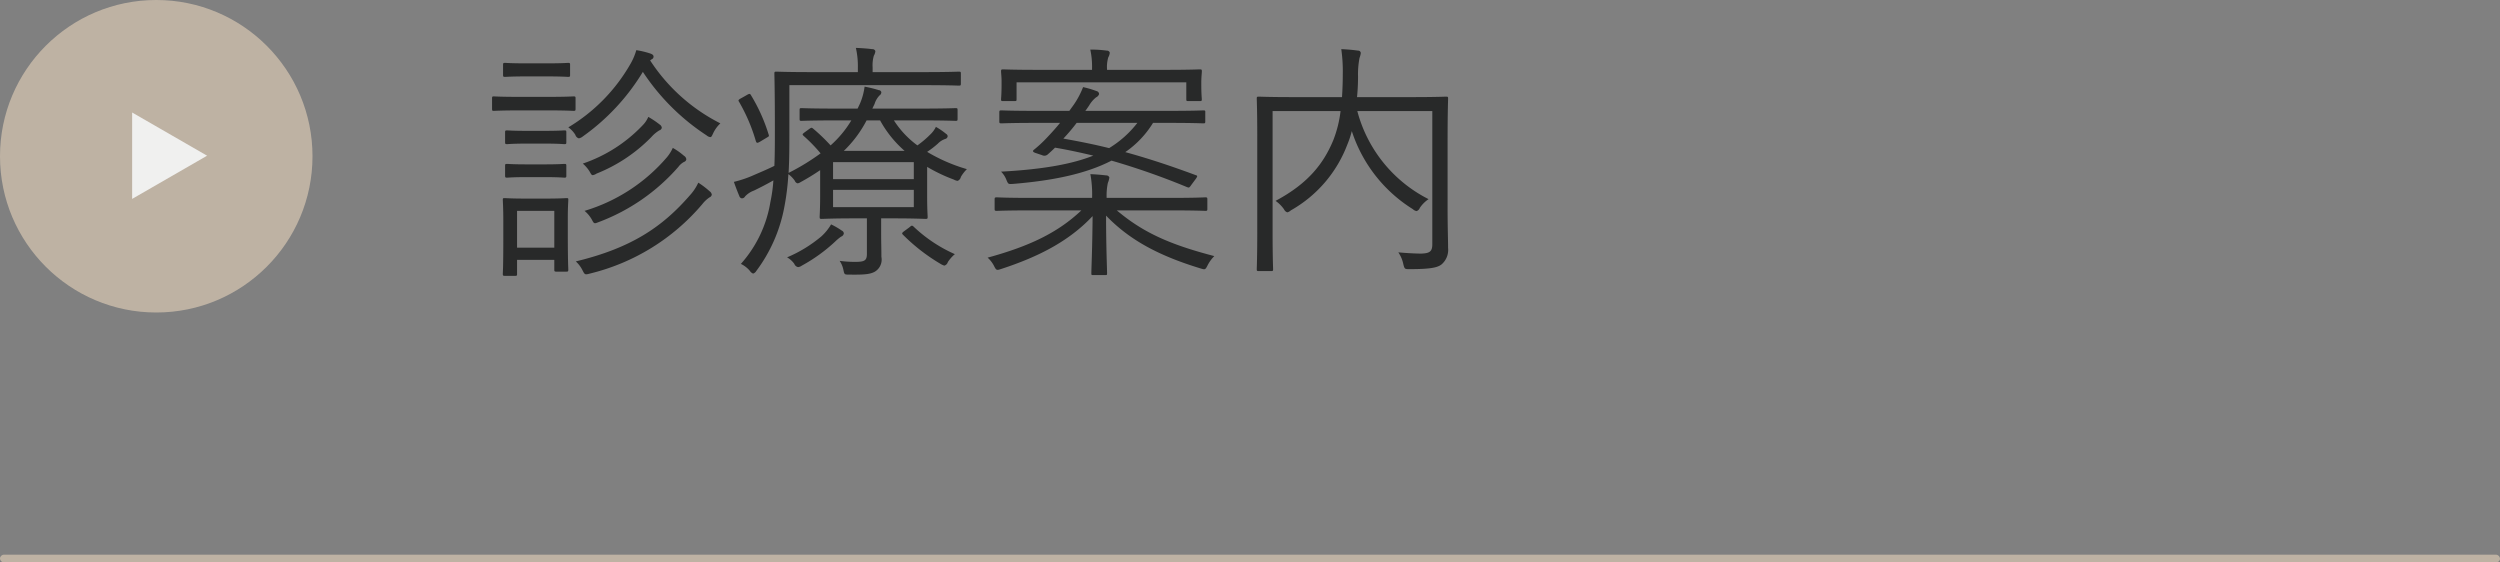
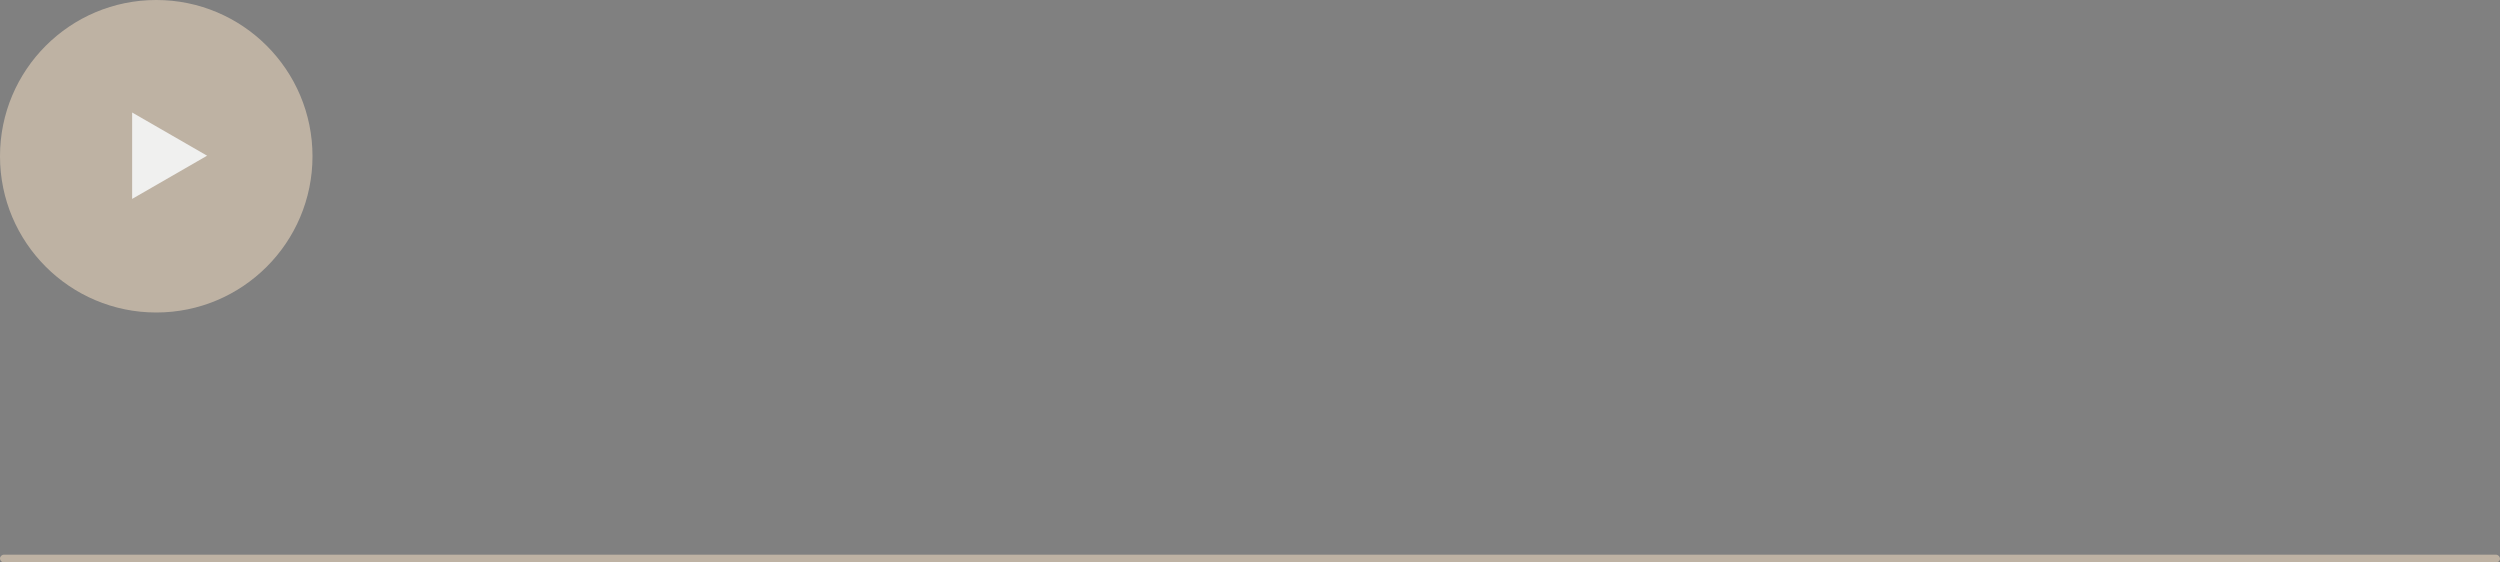
<svg xmlns="http://www.w3.org/2000/svg" id="nav4.svg" width="320" height="72" viewBox="0 0 320 72">
  <rect x="0" y="0" width="320" height="72" fill="#808080" stroke="none" />
  <defs>
    <style>
      .cls-1 {
        fill: #282929;
      }

      .cls-1, .cls-3 {
        fill-rule: evenodd;
      }

      .cls-2 {
        fill: #beb2a3;
      }

      .cls-3 {
        fill: #f0f0ef;
      }
    </style>
  </defs>
-   <path id="診療案内" class="cls-1" d="M517.679,1494.89c0-1.44.064-2.11,0.064-2.31,0-.22-0.032-0.22-0.256-0.22-0.16,0-.768.06-2.751,0.06h-2.368c-1.952,0-2.56-.06-2.72-0.06-0.256,0-.288,0-0.288.22,0,0.2.064,0.93,0.064,2.85v1.92c0,3.9-.064,4.54-0.064,4.7,0,0.23.032,0.26,0.288,0.26h1.28c0.224,0,.256-0.03.256-0.26v-1.79h4.767v1.25c0,0.22.032,0.26,0.256,0.26h1.28c0.224,0,.256-0.04.256-0.26,0-.16-0.064-0.99-0.064-4.67v-1.95Zm-1.728,3.81h-4.767v-4.71h4.767v4.71Zm12.448-24.1a0.386,0.386,0,0,0,.256-0.32c0-.19-0.064-0.29-0.384-0.42a11.1,11.1,0,0,0-1.824-.44,7.863,7.863,0,0,1-.8,1.85,22.442,22.442,0,0,1-7.9,8.03,3.413,3.413,0,0,1,.9.96,0.649,0.649,0,0,0,.448.45,1.18,1.18,0,0,0,.512-0.25,27.709,27.709,0,0,0,7.68-8.26,28.274,28.274,0,0,0,8.159,8.13,0.861,0.861,0,0,0,.48.22c0.128,0,.192-0.13.352-0.48a4.2,4.2,0,0,1,.928-1.28,23.189,23.189,0,0,1-8.991-8.06Zm7.711,17.31a0.655,0.655,0,0,0-.256-0.41,11.333,11.333,0,0,0-1.472-1.12,6.187,6.187,0,0,1-1.087,1.63c-3.552,4.09-7.552,6.75-14.592,8.45a3.883,3.883,0,0,1,.864,1.15c0.288,0.57.32,0.57,0.928,0.41a27.259,27.259,0,0,0,14.4-8.89,4.046,4.046,0,0,1,.928-0.87A0.452,0.452,0,0,0,536.11,1491.91Zm-3.263-4.51a0.563,0.563,0,0,0-.288-0.45,8.351,8.351,0,0,0-1.44-1.02,5.2,5.2,0,0,1-.736,1.18,22.244,22.244,0,0,1-10.56,6.88,4.112,4.112,0,0,1,.9,1.06c0.32,0.61.32,0.61,0.9,0.38a25.294,25.294,0,0,0,10.208-7.07,2.178,2.178,0,0,1,.736-0.64A0.4,0.4,0,0,0,532.847,1487.4Zm-3.136-4.03a0.554,0.554,0,0,0-.256-0.42,12.249,12.249,0,0,0-1.472-.99,3.426,3.426,0,0,1-.736,1.09,18.954,18.954,0,0,1-7.648,4.89,4.452,4.452,0,0,1,.864,1c0.192,0.35.256,0.48,0.416,0.48a1.214,1.214,0,0,0,.48-0.2,20.293,20.293,0,0,0,7.008-4.67,4.429,4.429,0,0,1,1.024-.86A0.463,0.463,0,0,0,529.711,1483.37Zm-11.04-3.78c0-.22-0.032-0.25-0.256-0.25-0.192,0-.9.06-3.327,0.06h-3.552c-2.4,0-3.168-.06-3.328-0.06-0.192,0-.224.03-0.224,0.25v1.35c0,0.22.032,0.25,0.224,0.25,0.16,0,.928-0.06,3.328-0.06h3.552c2.431,0,3.135.06,3.327,0.06,0.224,0,.256-0.03.256-0.25v-1.35Zm-0.7-4.29c0-.22-0.032-0.25-0.256-0.25-0.16,0-.736.06-2.783,0.06h-2.5c-2.016,0-2.592-.06-2.784-0.06-0.224,0-.256.03-0.256,0.25v1.28c0,0.23.032,0.26,0.256,0.26,0.192,0,.768-0.06,2.784-0.06h2.5c2.047,0,2.623.06,2.783,0.06,0.224,0,.256-0.03.256-0.26v-1.28Zm-0.48,12.93c0-.22-0.032-0.25-0.256-0.25-0.16,0-.7.06-2.591,0.06H512.5c-1.888,0-2.432-.06-2.592-0.06-0.224,0-.256.03-0.256,0.25v1.25c0,0.22.032,0.26,0.256,0.26,0.16,0,.7-0.07,2.592-0.07h2.144c1.887,0,2.431.07,2.591,0.07,0.224,0,.256-0.04.256-0.26v-1.25Zm0-4.29c0-.22-0.032-0.25-0.256-0.25-0.16,0-.7.06-2.591,0.06H512.5c-1.888,0-2.432-.06-2.592-0.06-0.224,0-.256.03-0.256,0.25v1.25c0,0.23.032,0.26,0.256,0.26,0.16,0,.7-0.07,2.592-0.07h2.144c1.887,0,2.431.07,2.591,0.07,0.224,0,.256-0.03.256-0.26v-1.25Zm45.312-1.53c3.263,0,4.351.06,4.511,0.06,0.224,0,.256-0.03.256-0.25v-1.12c0-.23-0.032-0.26-0.256-0.26-0.16,0-1.248.06-4.511,0.06h-6.144l0.288-.6a2.677,2.677,0,0,1,.64-1.09,0.5,0.5,0,0,0,.224-0.39,0.332,0.332,0,0,0-.32-0.28,15.6,15.6,0,0,0-1.824-.45,8.047,8.047,0,0,1-.608,2.21l-0.288.6h-2.656c-3.264,0-4.352-.06-4.512-0.06-0.224,0-.256.03-0.256,0.26v1.12c0,0.22.032,0.25,0.256,0.25,0.16,0,1.248-.06,4.512-0.06h1.856a13.562,13.562,0,0,1-2.656,3.2,23.207,23.207,0,0,0-2.24-2.15c-0.192-.16-0.256-0.12-0.48.04l-0.608.44c-0.288.23-.32,0.26-0.128,0.45a20.235,20.235,0,0,1,2.176,2.24,28.733,28.733,0,0,1-4.095,2.5c0.1-1.7.1-3.49,0.1-5.51v-5.72h17.215c3.231,0,4.319.06,4.479,0.06,0.224,0,.256-0.03.256-0.26v-1.28c0-.22-0.032-0.25-0.256-0.25-0.16,0-1.248.06-4.479,0.06h-6.56v-0.61a4.411,4.411,0,0,1,.16-1.5,1.337,1.337,0,0,0,.192-0.58,0.393,0.393,0,0,0-.416-0.25c-0.512-.07-1.312-0.13-2.08-0.16a10.523,10.523,0,0,1,.256,2.56v0.54h-5.888c-3.231,0-4.351-.06-4.543-0.06-0.224,0-.256.03-0.256,0.25,0,0.2.064,2.18,0.064,6.98,0,1.73,0,3.33-.064,4.83-0.7.35-1.536,0.71-2.56,1.15a14.564,14.564,0,0,1-2.624.9c0.224,0.64.48,1.31,0.7,1.82a0.387,0.387,0,0,0,.32.29,0.467,0.467,0,0,0,.416-0.25,2.86,2.86,0,0,1,1.12-.74c0.864-.42,1.664-0.83,2.5-1.31a19.272,19.272,0,0,1-.384,2.78,15.678,15.678,0,0,1-3.776,7.91,3.449,3.449,0,0,1,1.152.89,0.867,0.867,0,0,0,.416.35,0.749,0.749,0,0,0,.416-0.35,19.647,19.647,0,0,0,3.552-8.03,31.8,31.8,0,0,0,.544-4.35,3.65,3.65,0,0,1,.832.86,0.5,0.5,0,0,0,.352.32,0.99,0.99,0,0,0,.383-0.16,28.441,28.441,0,0,0,2.5-1.53v3.16c0,1.83-.064,2.63-0.064,2.82,0,0.22.032,0.26,0.256,0.26,0.192,0,1.408-.07,4.128-0.07h1.664v4.51c0,0.84-.224,1.06-1.472,1.06a14.528,14.528,0,0,1-2.016-.13,3.176,3.176,0,0,1,.48,1.15c0.128,0.61.128,0.61,0.768,0.61,2.016,0.03,2.688-.06,3.264-0.38a1.8,1.8,0,0,0,.832-1.89c0-1.02-.032-1.82-0.032-2.94v-1.99h1.568c2.72,0,3.936.07,4.128,0.07,0.224,0,.256-0.04.256-0.26,0-.19-0.064-0.9-0.064-2.59v-3.81a21.124,21.124,0,0,0,3.423,1.63,1.292,1.292,0,0,0,.48.16,0.7,0.7,0,0,0,.416-0.51,4.667,4.667,0,0,1,.768-0.99,21.75,21.75,0,0,1-5.087-2.21,12.041,12.041,0,0,0,1.376-1.06,2.342,2.342,0,0,1,.959-0.6,0.389,0.389,0,0,0,.288-0.32,0.345,0.345,0,0,0-.192-0.32,8.627,8.627,0,0,0-1.311-.9,3.31,3.31,0,0,1-.736.99,12.071,12.071,0,0,1-1.632,1.38,11.969,11.969,0,0,1-3.008-3.2H562.8Zm-0.832,11.1H551.631v-2.21h10.336v2.21Zm0-3.58H551.631v-2.18h10.336v2.18Zm-8.96-3.62a14.929,14.929,0,0,0,2.912-3.9h1.728a14.326,14.326,0,0,0,3.136,3.9h-7.776Zm0,10.59a0.425,0.425,0,0,0-.256-0.38,9.668,9.668,0,0,0-1.376-.8,6.4,6.4,0,0,1-1.248,1.54,17.177,17.177,0,0,1-4.383,2.68,2.886,2.886,0,0,1,.928.84,0.642,0.642,0,0,0,.48.41,1.012,1.012,0,0,0,.479-0.19,20.981,20.981,0,0,0,4.256-3.07,6.2,6.2,0,0,1,.768-0.64A0.531,0.531,0,0,0,553.007,1496.9Zm7.776-.35c-0.32.23-.384,0.32-0.224,0.48a24.074,24.074,0,0,0,4.832,3.75,2.031,2.031,0,0,0,.48.22,0.65,0.65,0,0,0,.447-0.45,4.648,4.648,0,0,1,.9-1.02,18.518,18.518,0,0,1-5.311-3.55c-0.192-.16-0.256-0.1-0.512.12Zm-20.895-16.99c-0.416.22-.416,0.29-0.288,0.48a22.456,22.456,0,0,1,2.144,5.02c0.1,0.26.16,0.29,0.544,0.07l0.8-.48c0.32-.19.384-0.19,0.288-0.45a22.13,22.13,0,0,0-2.24-4.99c-0.128-.23-0.192-0.26-0.576-0.03Zm59.39,1.82c0-.22-0.032-0.25-0.256-0.25-0.16,0-1.215.06-4.319,0.06H583.919c0.16-.19.32-0.45,0.48-0.67a3.705,3.705,0,0,1,.9-1.06,0.725,0.725,0,0,0,.384-0.41,0.408,0.408,0,0,0-.32-0.39,12.964,12.964,0,0,0-1.728-.51,10.832,10.832,0,0,1-1.184,2.24l-0.576.8H577.52c-3.1,0-4.16-.06-4.32-0.06-0.256,0-.288.03-0.288,0.25v1.16c0,0.22.032,0.25,0.288,0.25,0.16,0,1.216-.06,4.32-0.06h3.167c-0.544.67-1.152,1.34-1.791,2.01a15.946,15.946,0,0,1-1.568,1.44c-0.16.13-.16,0.26,0.192,0.39l0.864,0.29a0.644,0.644,0,0,0,.7-0.07c0.287-.25.607-0.54,0.959-0.89,1.664,0.28,3.3.64,4.9,1.02-2.656,1.06-6.367,1.76-11.807,2.05a3.078,3.078,0,0,1,.7,1.09c0.224,0.54.256,0.51,0.832,0.48,5.087-.42,9.311-1.28,12.607-2.98a92.967,92.967,0,0,1,9.664,3.39c0.256,0.1.288,0.1,0.576-.32l0.543-.73c0.256-.36.224-0.42,0-0.48-3.2-1.19-6.111-2.15-9.023-2.95a12.41,12.41,0,0,0,3.552-3.74H594.7c3.1,0,4.159.06,4.319,0.06,0.224,0,.256-0.03.256-0.25v-1.16Zm-8.7,1.35a13.317,13.317,0,0,1-3.616,3.23c-1.92-.48-3.84-0.86-5.856-1.22a23.122,23.122,0,0,0,1.7-2.01h7.776Zm4.448,11.2c3.039,0,4.1.06,4.255,0.06,0.224,0,.256-0.03.256-0.25v-1.22c0-.22-0.032-0.26-0.256-0.26-0.16,0-1.216.07-4.255,0.07h-8.384v-0.16a7.772,7.772,0,0,1,.16-1.76,2.339,2.339,0,0,0,.192-0.71,0.432,0.432,0,0,0-.416-0.25c-0.608-.07-1.248-0.13-2.016-0.16a14.059,14.059,0,0,1,.224,2.94v0.1h-7.967c-3.04,0-4.064-.07-4.224-0.07-0.256,0-.288.04-0.288,0.26v1.22c0,0.22.032,0.25,0.288,0.25,0.16,0,1.184-.06,4.224-0.06h6.591c-3.072,2.91-6.751,4.61-12,6.05a3.594,3.594,0,0,1,.832,1.08c0.288,0.58.352,0.55,0.96,0.35,4.672-1.53,8.607-3.51,11.647-6.75-0.032,4.07-.16,6.75-0.16,7.33,0,0.22.032,0.22,0.256,0.22h1.5c0.224,0,.256,0,0.256-0.22,0-.58-0.128-3.42-0.128-7.39,3.072,3.2,6.912,5.18,12.063,6.75,0.608,0.19.64,0.19,0.928-.38a4.705,4.705,0,0,1,.864-1.19c-5.759-1.5-9.151-3.04-12.479-5.85h7.072Zm3.743-16.64c0-.45.064-0.96,0.064-1.15,0-.23-0.032-0.26-0.256-0.26-0.192,0-1.311.06-4.447,0.06H586.7v-0.09a4.337,4.337,0,0,1,.16-1.51,1.462,1.462,0,0,0,.192-0.6,0.371,0.371,0,0,0-.384-0.26,14.4,14.4,0,0,0-2.112-.13,9.985,9.985,0,0,1,.224,2.43v0.16H577.84c-3.136,0-4.256-.06-4.448-0.06-0.224,0-.256.03-0.256,0.26,0,0.19.064,0.7,0.064,1.21v0.51c0,1.19-.064,1.7-0.064,1.86,0,0.19.032,0.22,0.256,0.22h1.472c0.224,0,.256-0.03.256-0.22v-2.18h21.727v2.18c0,0.19.032,0.22,0.256,0.22h1.471c0.224,0,.256-0.03.256-0.22,0-.16-0.064-0.67-0.064-1.86v-0.57Zm31.52,7.39c0-3.39.064-4.9,0.064-5.06,0-.22-0.032-0.25-0.256-0.25-0.16,0-1.279.06-4.479,0.06H618.7a26,26,0,0,0,.128-2.62,11.144,11.144,0,0,1,.192-2.4,2.56,2.56,0,0,0,.16-0.61,0.326,0.326,0,0,0-.352-0.32c-0.7-.1-1.44-0.16-2.144-0.19a20.079,20.079,0,0,1,.192,3.17q0,1.485-.1,2.97h-6.175c-3.2,0-4.288-.06-4.48-0.06-0.224,0-.256.03-0.256,0.25,0,0.16.064,1.54,0.064,4.93v12.03c0,3.4-.064,4.71-0.064,4.87,0,0.22.032,0.25,0.256,0.25H607.7c0.224,0,.256-0.03.256-0.25,0-.16-0.064-1.51-0.064-4.71v-15.52h8.7a15.063,15.063,0,0,1-.928,3.72c-1.184,2.84-3.072,5.47-7.391,7.77a4.429,4.429,0,0,1,1.088,1.09,0.682,0.682,0,0,0,.416.38,1.064,1.064,0,0,0,.448-0.25,16.291,16.291,0,0,0,7.231-8.42,12.011,12.011,0,0,0,.576-1.73,18.484,18.484,0,0,0,7.808,9.99,0.972,0.972,0,0,0,.48.25,0.668,0.668,0,0,0,.416-0.41,4.116,4.116,0,0,1,1.12-1.12,17.678,17.678,0,0,1-9.12-11.27h9.6v17.03c0,0.93-.32,1.18-1.44,1.21-0.64,0-1.888-.06-2.912-0.16a4.079,4.079,0,0,1,.64,1.51c0.16,0.64.192,0.64,0.8,0.64,2.688,0,3.584-.2,4.1-0.61a2.442,2.442,0,0,0,.831-2.11c0-1.03-.064-2.56-0.064-5.12v-8.93Z" transform="translate(-445 -1467)" />
  <circle id="楕円形_19_のコピー_2" data-name="楕円形 19 のコピー 2" class="cls-2" cx="20" cy="20" r="20" />
  <path id="三角形_5_のコピー_3" data-name="三角形 5 のコピー 3" class="cls-3" d="M471.508,1486.93l-9.594,5.53V1481.4Z" transform="translate(-445 -1467)" />
  <rect id="長方形_728_のコピー_2" data-name="長方形 728 のコピー 2" class="cls-2" y="71" width="320" height="1" rx="0.5" ry="0.5" />
</svg>